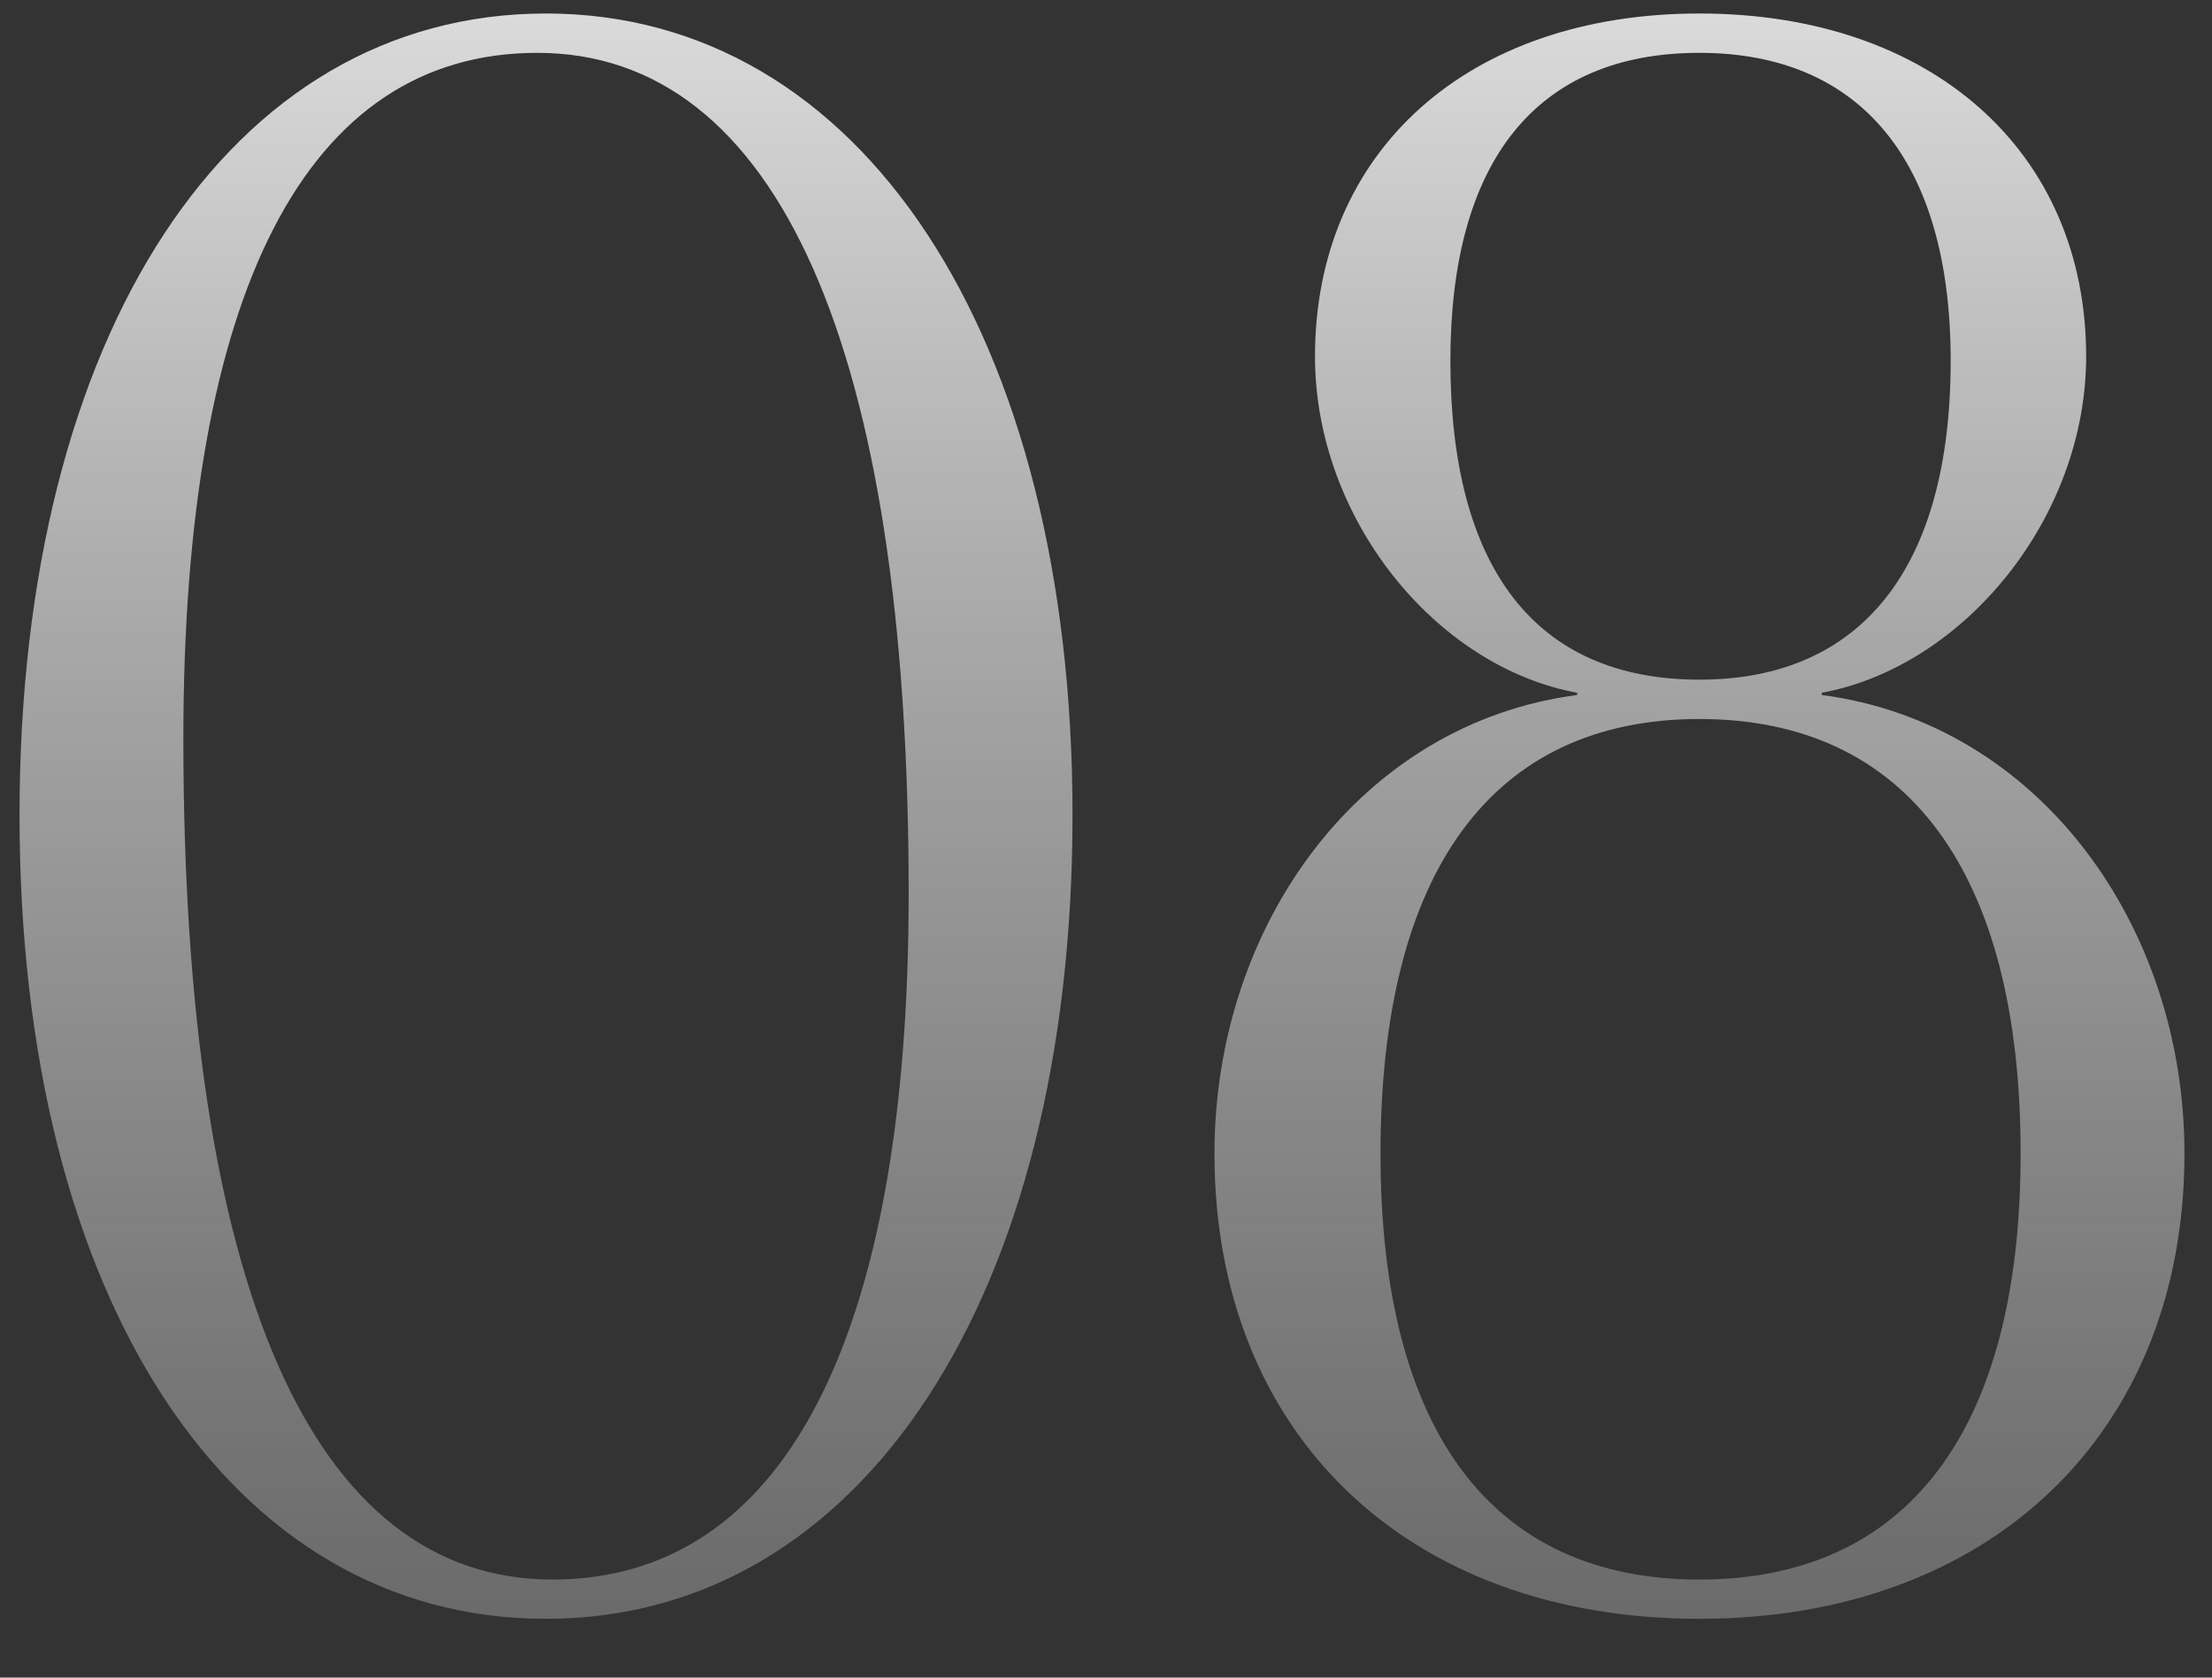
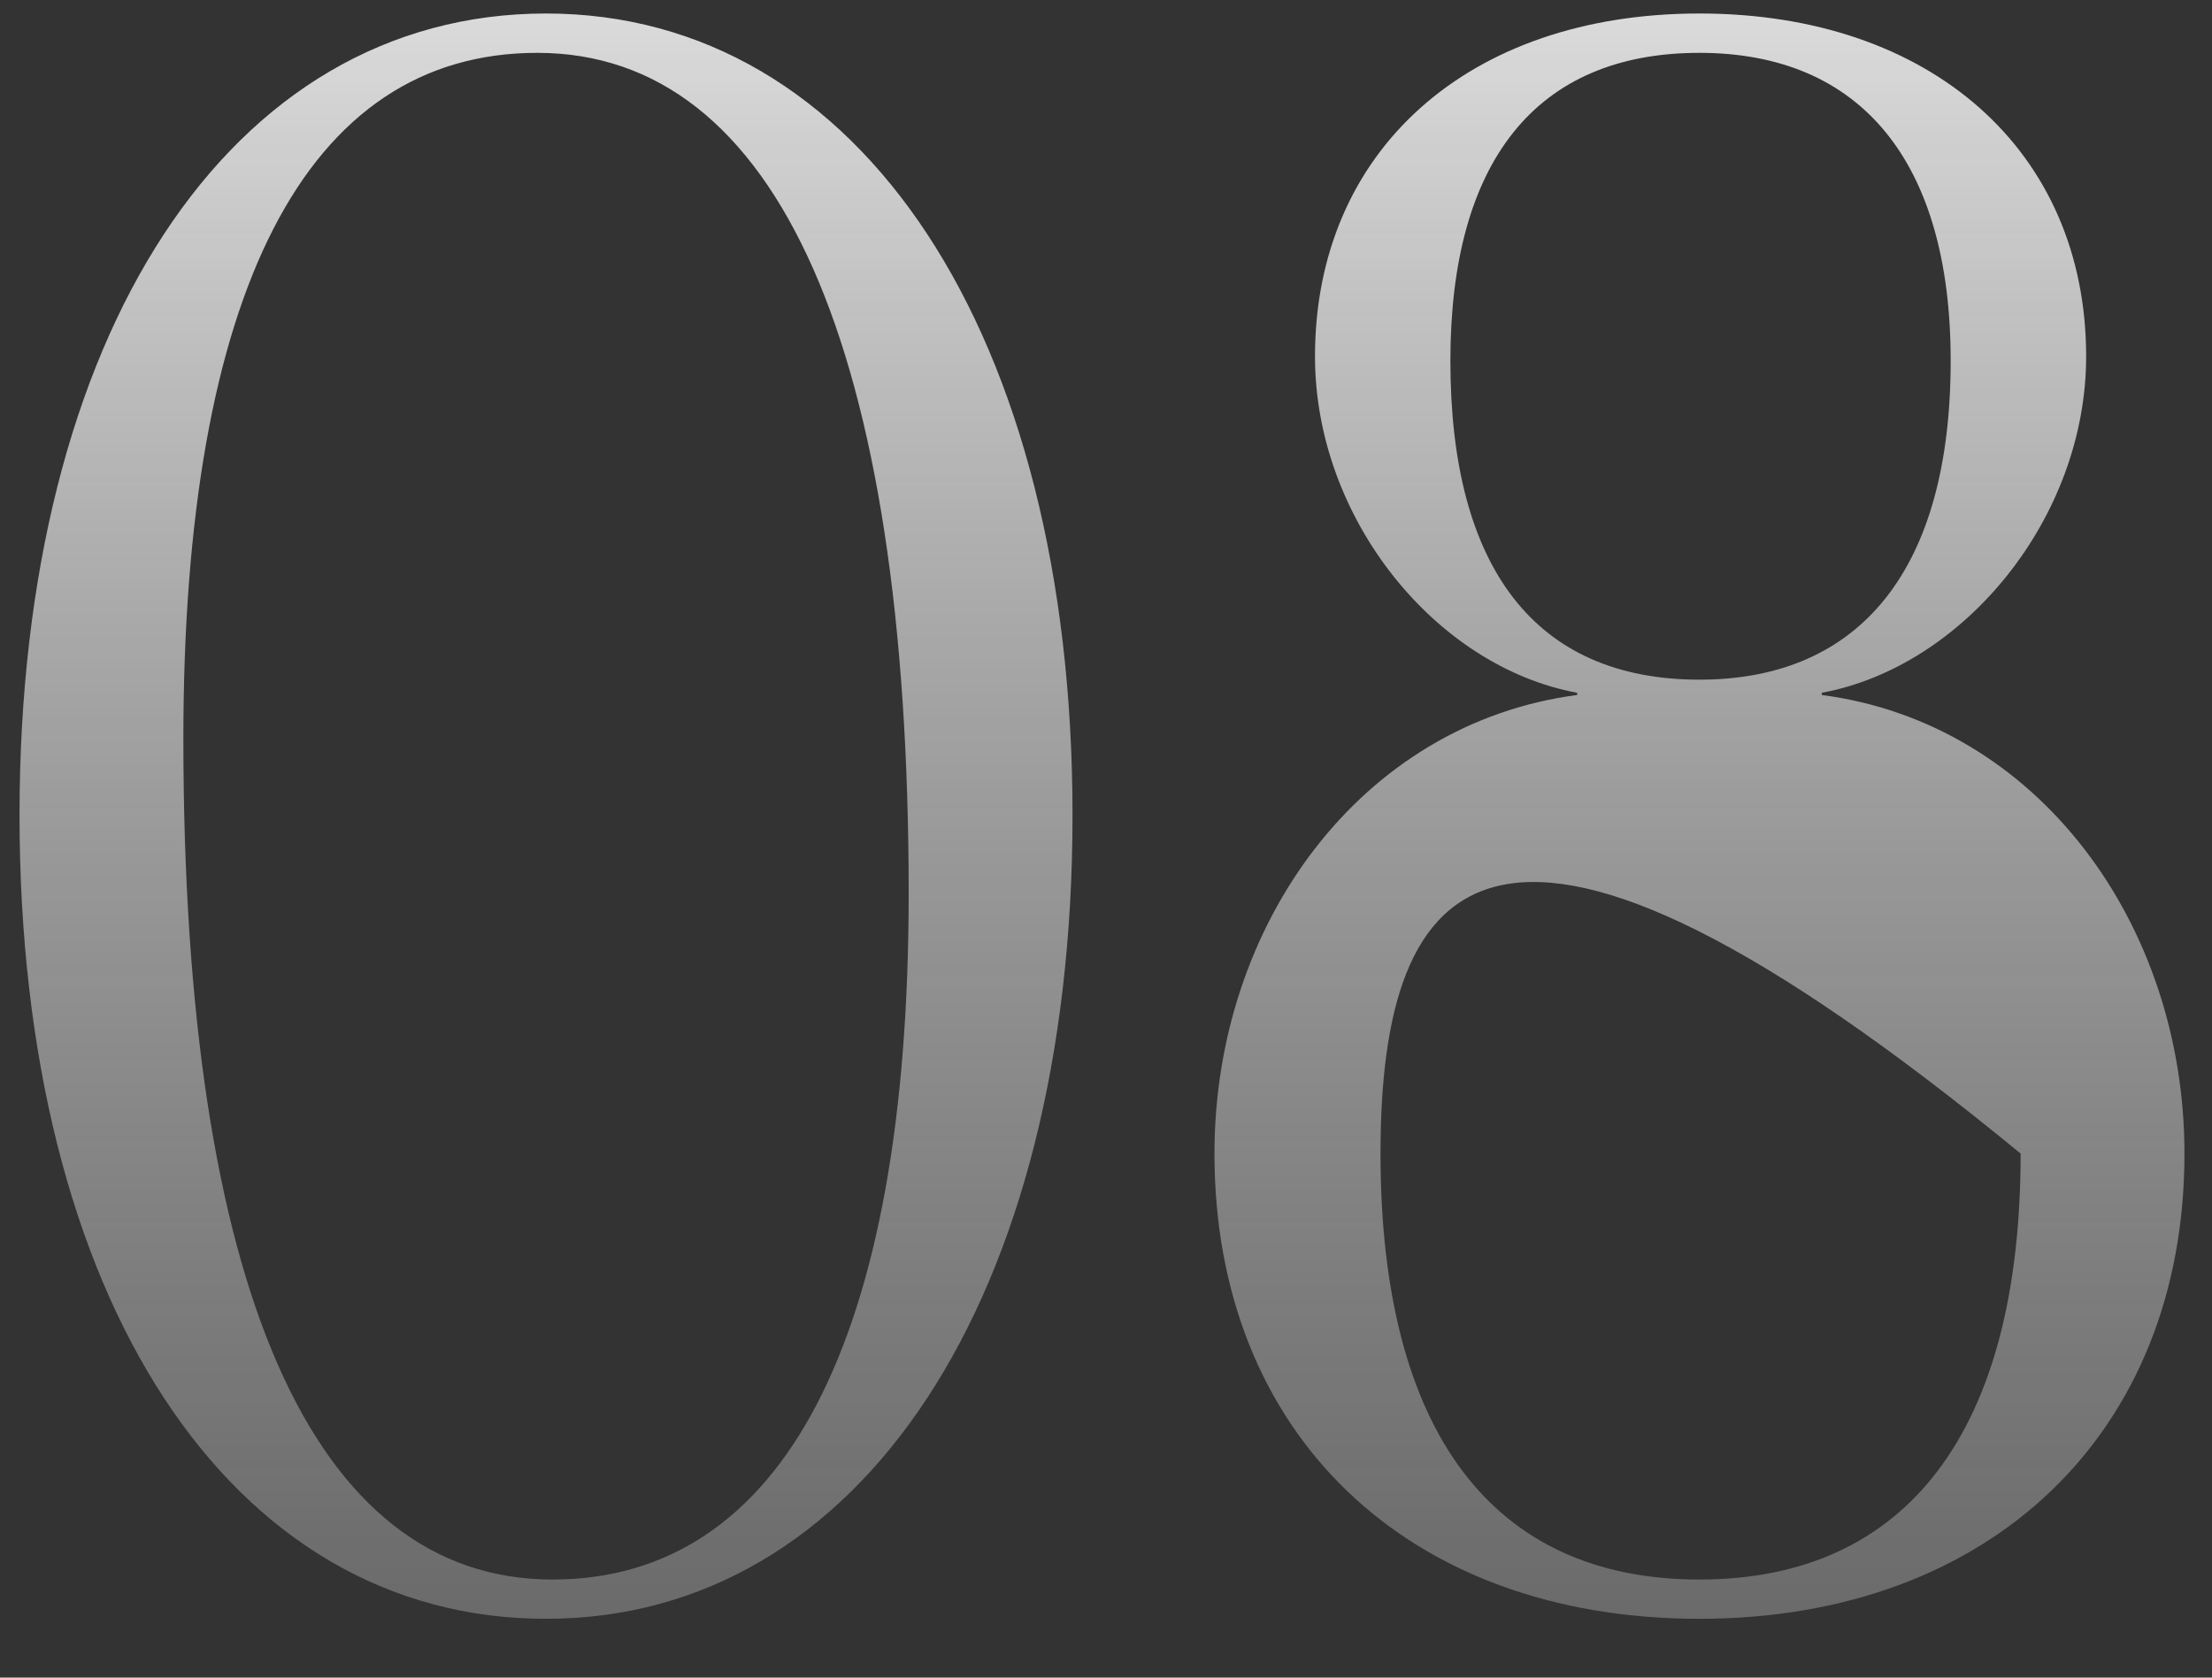
<svg xmlns="http://www.w3.org/2000/svg" width="29" height="22" viewBox="0 0 29 22" fill="none">
  <rect x="0" y="0" width="29" height="22" fill="#333333" stroke="none" />
-   <path d="M7.044 0.693C4.008 0.693 2.404 3.843 2.404 9.686C2.404 16.876 4.094 20.714 7.244 20.714C10.252 20.714 11.913 17.592 11.913 11.72C11.913 4.56 10.194 0.693 7.044 0.693ZM7.158 0.177C11.283 0.177 14.061 4.388 14.061 10.689C14.061 17.019 11.283 21.229 7.158 21.229C3.005 21.229 0.256 17.019 0.256 10.689C0.256 4.388 3.005 0.177 7.158 0.177ZM22.28 20.714C25.002 20.714 26.491 18.766 26.491 15.128C26.491 11.434 25.002 9.429 22.28 9.429C19.56 9.429 18.099 11.434 18.099 15.128C18.099 18.766 19.56 20.714 22.28 20.714ZM22.28 8.913C24.4 8.913 25.574 7.452 25.574 4.731C25.574 2.125 24.4 0.693 22.28 0.693C20.132 0.693 19.015 2.125 19.015 4.731C19.015 7.452 20.132 8.913 22.28 8.913ZM22.28 21.229C18.442 21.229 15.922 18.795 15.922 15.128C15.922 12.121 17.841 9.486 20.677 9.114V9.085C18.815 8.741 17.24 6.794 17.24 4.674C17.24 1.982 19.244 0.177 22.28 0.177C25.317 0.177 27.35 1.982 27.35 4.674C27.35 6.794 25.746 8.741 23.884 9.085V9.114C26.72 9.486 28.639 12.121 28.639 15.128C28.639 18.795 26.09 21.229 22.28 21.229Z" fill="url(#paint0_linear_20_16)" />
+   <path d="M7.044 0.693C4.008 0.693 2.404 3.843 2.404 9.686C2.404 16.876 4.094 20.714 7.244 20.714C10.252 20.714 11.913 17.592 11.913 11.72C11.913 4.56 10.194 0.693 7.044 0.693ZM7.158 0.177C11.283 0.177 14.061 4.388 14.061 10.689C14.061 17.019 11.283 21.229 7.158 21.229C3.005 21.229 0.256 17.019 0.256 10.689C0.256 4.388 3.005 0.177 7.158 0.177ZM22.28 20.714C25.002 20.714 26.491 18.766 26.491 15.128C19.56 9.429 18.099 11.434 18.099 15.128C18.099 18.766 19.56 20.714 22.28 20.714ZM22.28 8.913C24.4 8.913 25.574 7.452 25.574 4.731C25.574 2.125 24.4 0.693 22.28 0.693C20.132 0.693 19.015 2.125 19.015 4.731C19.015 7.452 20.132 8.913 22.28 8.913ZM22.28 21.229C18.442 21.229 15.922 18.795 15.922 15.128C15.922 12.121 17.841 9.486 20.677 9.114V9.085C18.815 8.741 17.24 6.794 17.24 4.674C17.24 1.982 19.244 0.177 22.28 0.177C25.317 0.177 27.35 1.982 27.35 4.674C27.35 6.794 25.746 8.741 23.884 9.085V9.114C26.72 9.486 28.639 12.121 28.639 15.128C28.639 18.795 26.09 21.229 22.28 21.229Z" fill="url(#paint0_linear_20_16)" />
  <defs>
    <linearGradient id="paint0_linear_20_16" x1="14.5" y1="-5" x2="14.5" y2="28" gradientUnits="userSpaceOnUse">
      <stop stop-color="white" />
      <stop offset="1" stop-color="#848484" stop-opacity="0.4" />
    </linearGradient>
  </defs>
</svg>